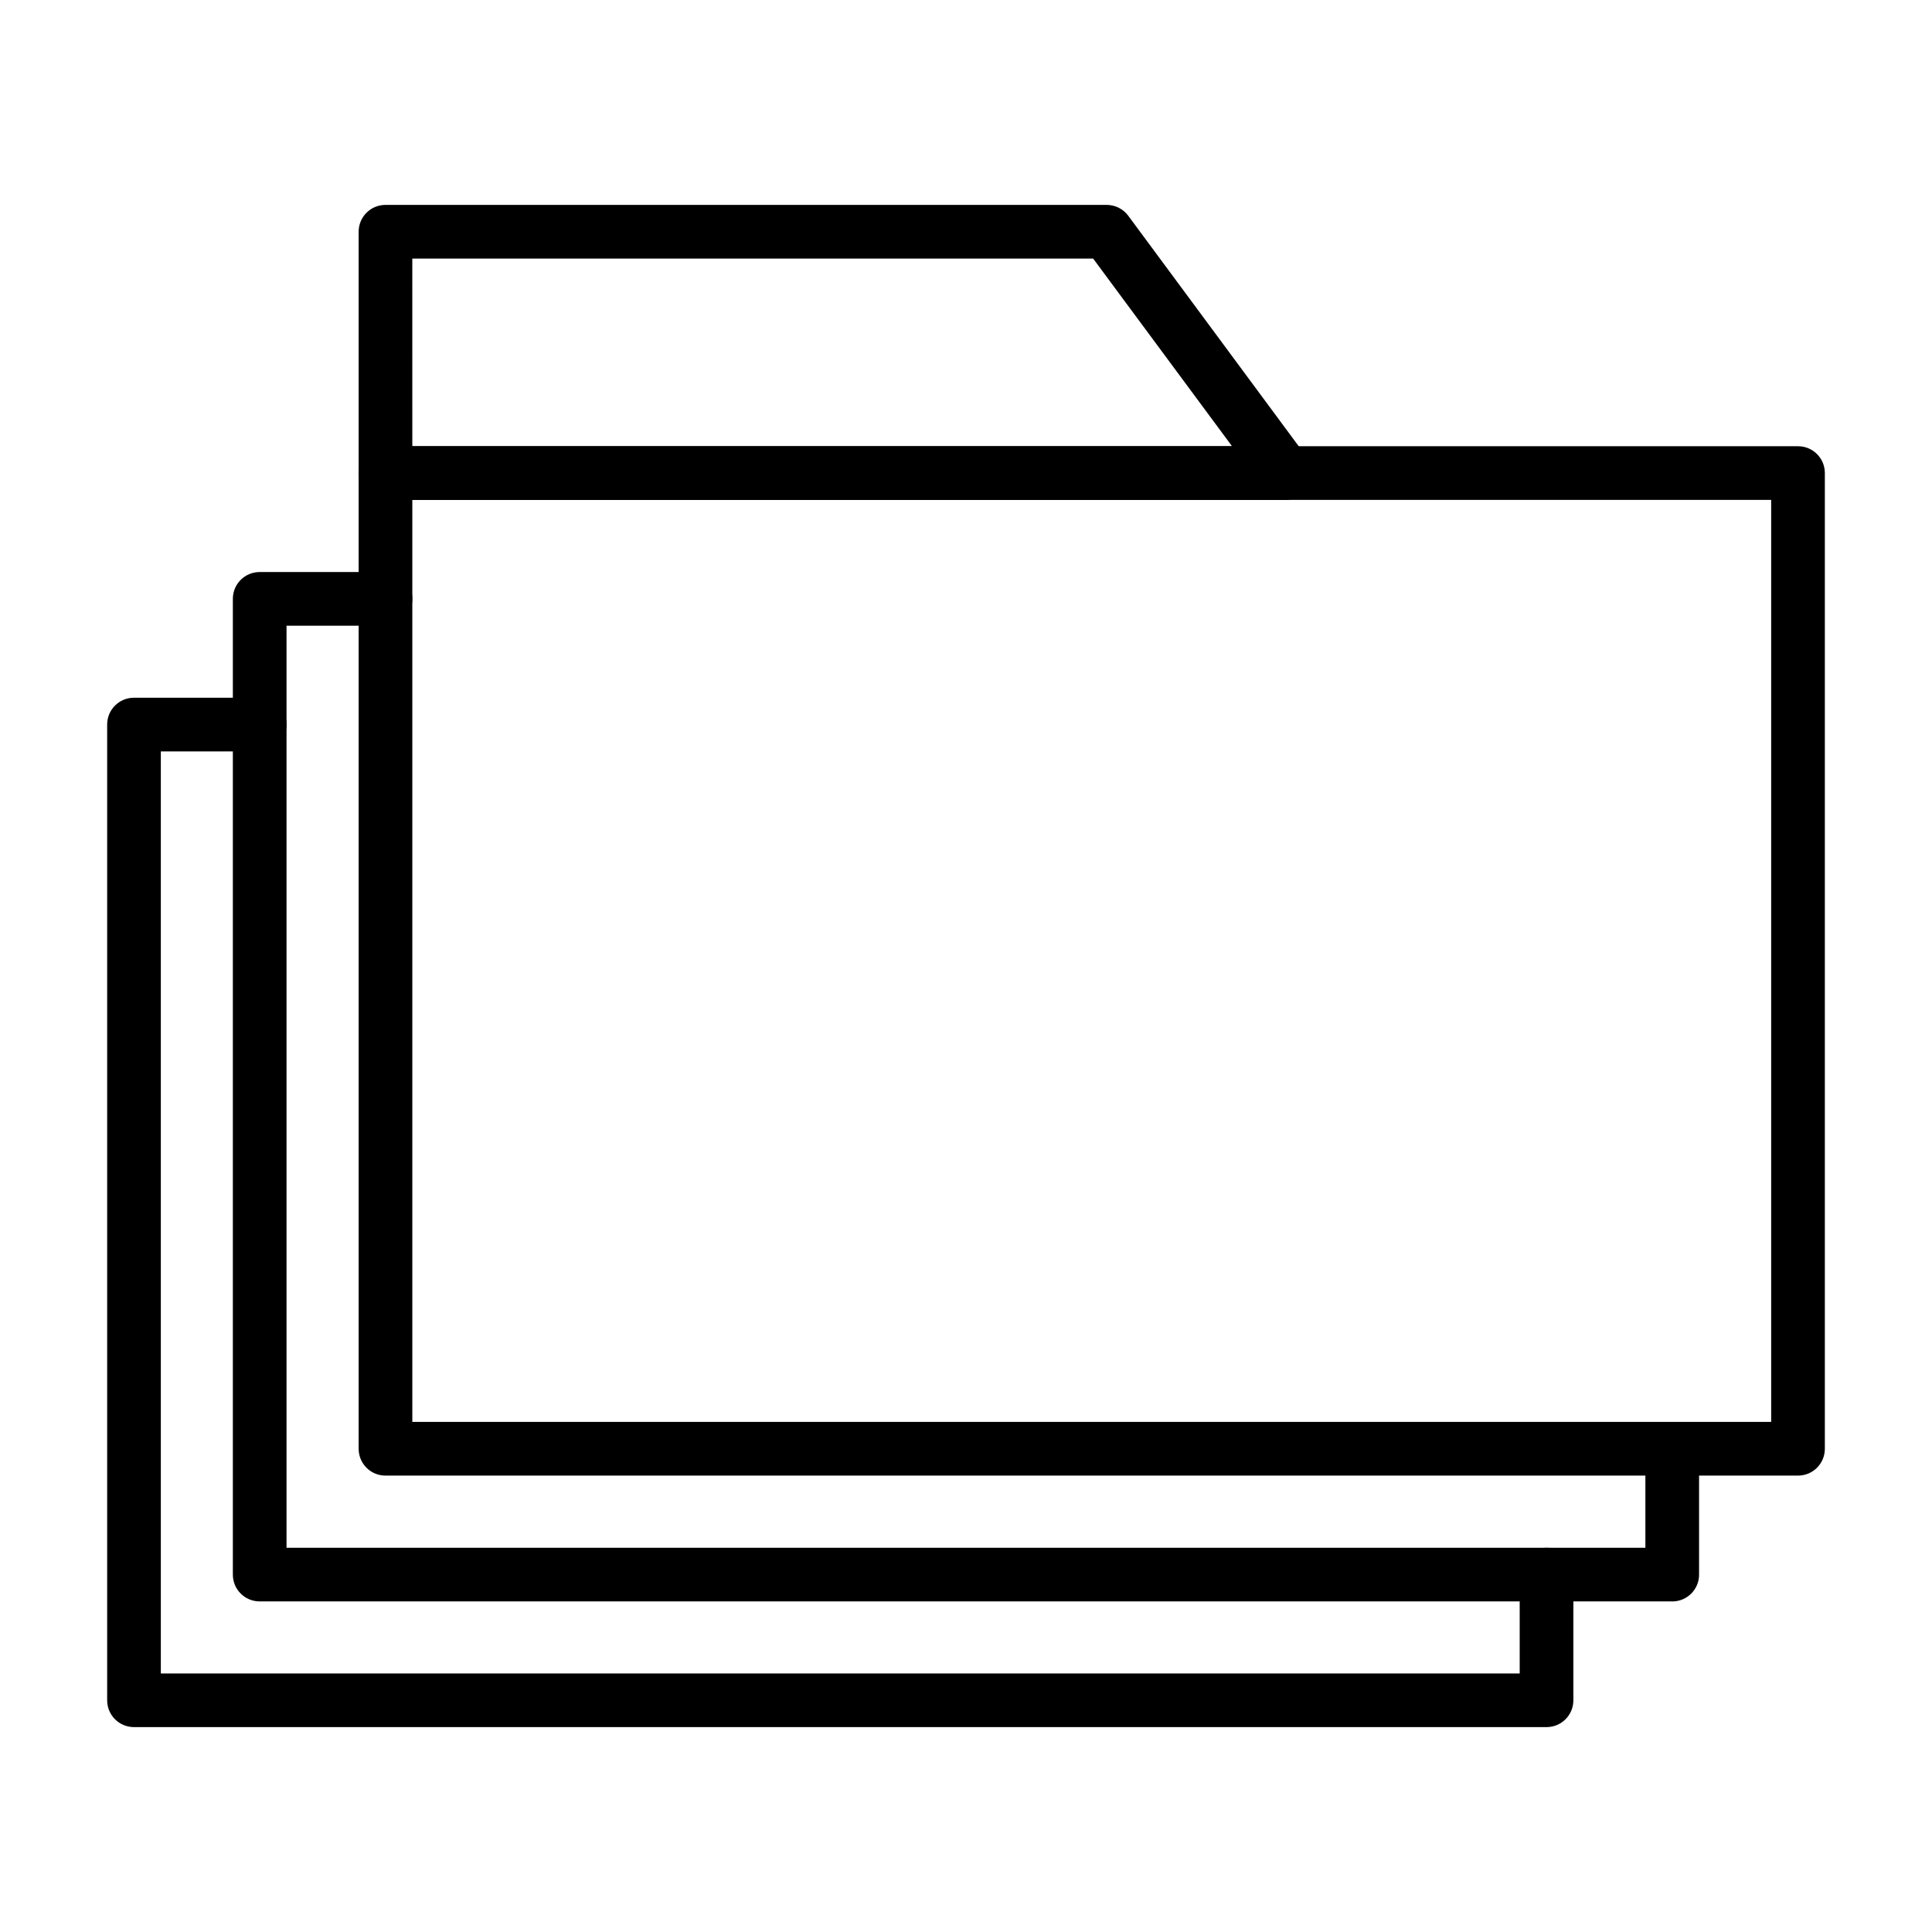
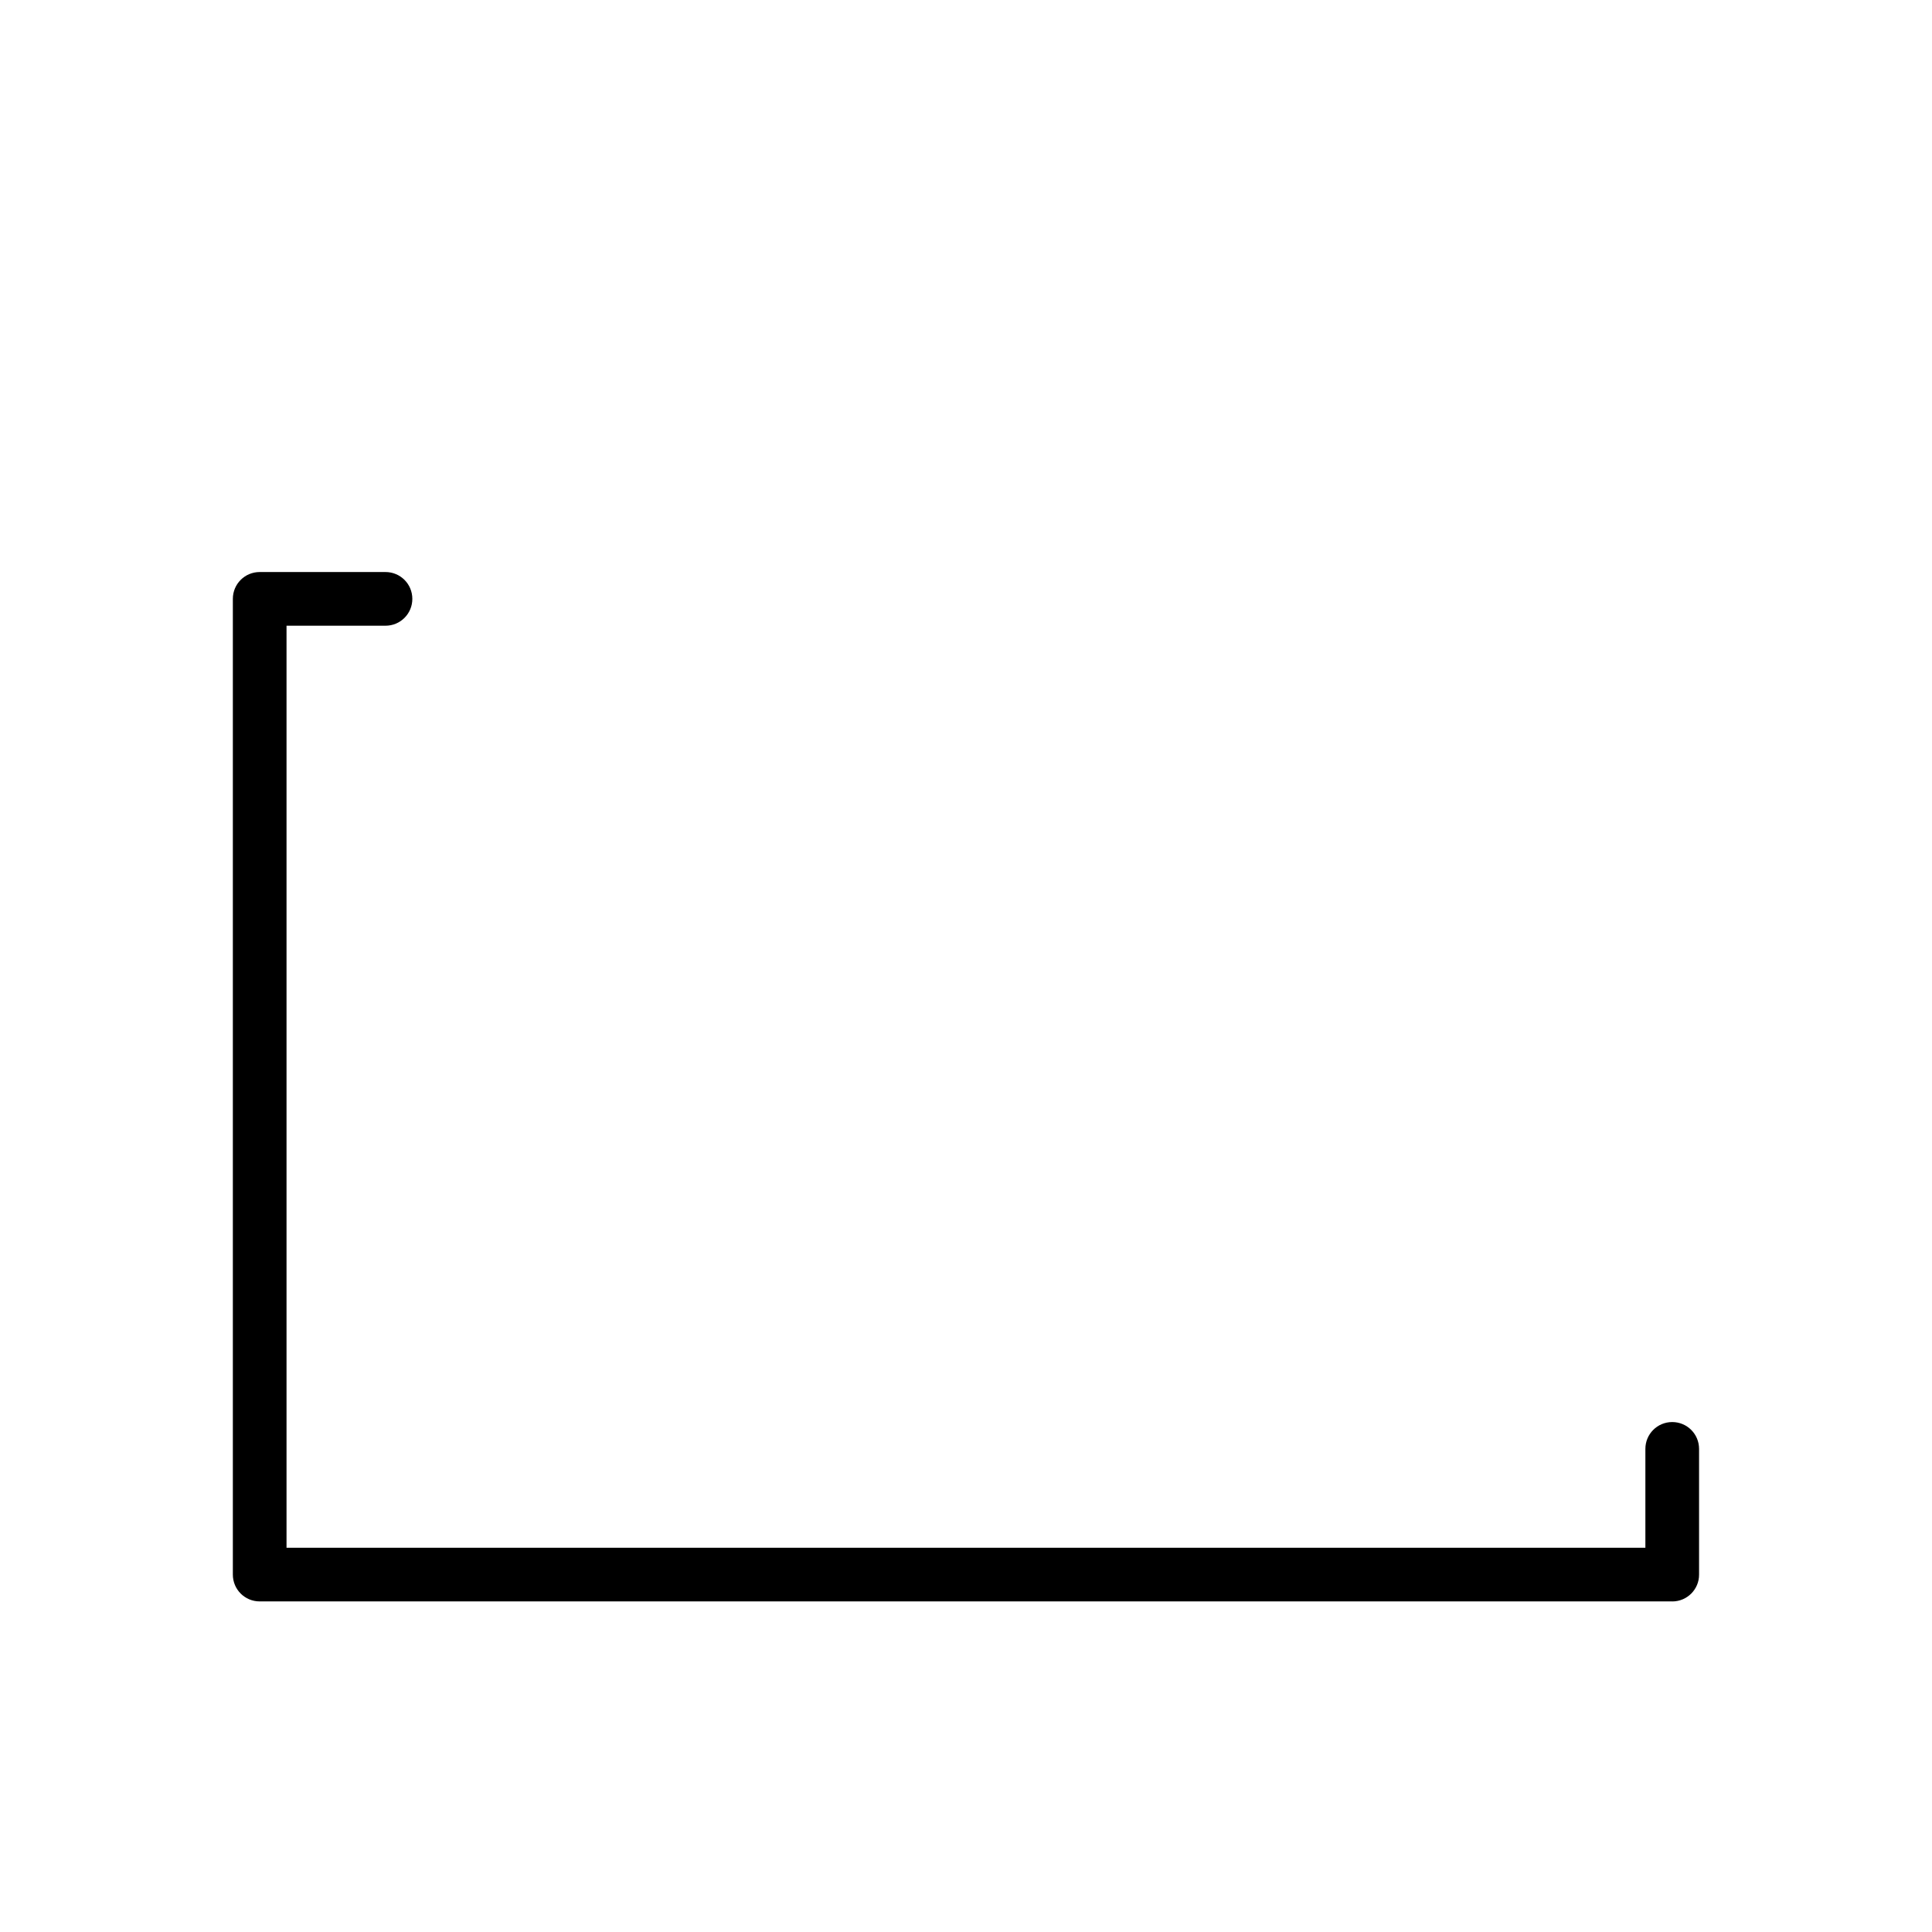
<svg xmlns="http://www.w3.org/2000/svg" fill="#000000" width="800px" height="800px" version="1.1" viewBox="144 144 512 512">
  <g>
-     <path d="m620.49 535.05h-374.33c-3.941 0-7.113-3.172-7.113-7.113v-258.57c0-3.941 3.172-7.113 7.113-7.113h374.33c3.941 0 7.113 3.172 7.113 7.113v258.57c0 3.941-3.172 7.113-7.113 7.113zm-367.22-14.227h360.11v-244.35h-360.11z" />
-     <path d="m484.61 276.48h-238.45c-3.941 0-7.113-3.172-7.113-7.113v-63.953c0-3.941 3.172-7.113 7.113-7.113h191.12c2.254 0 4.387 1.066 5.719 2.875l47.297 63.953c1.602 2.164 1.836 5.039 0.621 7.438-1.184 2.402-3.641 3.914-6.309 3.914zm-231.34-14.227h217.23l-36.805-49.727h-180.43z" />
    <path d="m587.18 568.39h-374.36c-3.941 0-7.113-3.172-7.113-7.113v-258.57c0-3.941 3.172-7.113 7.113-7.113h33.34c3.941 0 7.113 3.172 7.113 7.113s-3.172 7.113-7.113 7.113h-26.227v244.35h360.11v-26.199c0-3.941 3.172-7.113 7.113-7.113s7.113 3.172 7.113 7.113v33.312c0.027 3.91-3.176 7.113-7.086 7.113z" />
-     <path d="m553.84 601.7h-374.33c-3.941 0-7.113-3.172-7.113-7.113v-258.57c0-3.941 3.172-7.113 7.113-7.113h33.312c3.941 0 7.113 3.172 7.113 7.113s-3.172 7.113-7.113 7.113h-26.199v244.35h360.11v-26.199c0-3.941 3.172-7.113 7.113-7.113s7.113 3.172 7.113 7.113v33.312c-0.004 3.938-3.172 7.109-7.113 7.109z" />
  </g>
</svg>